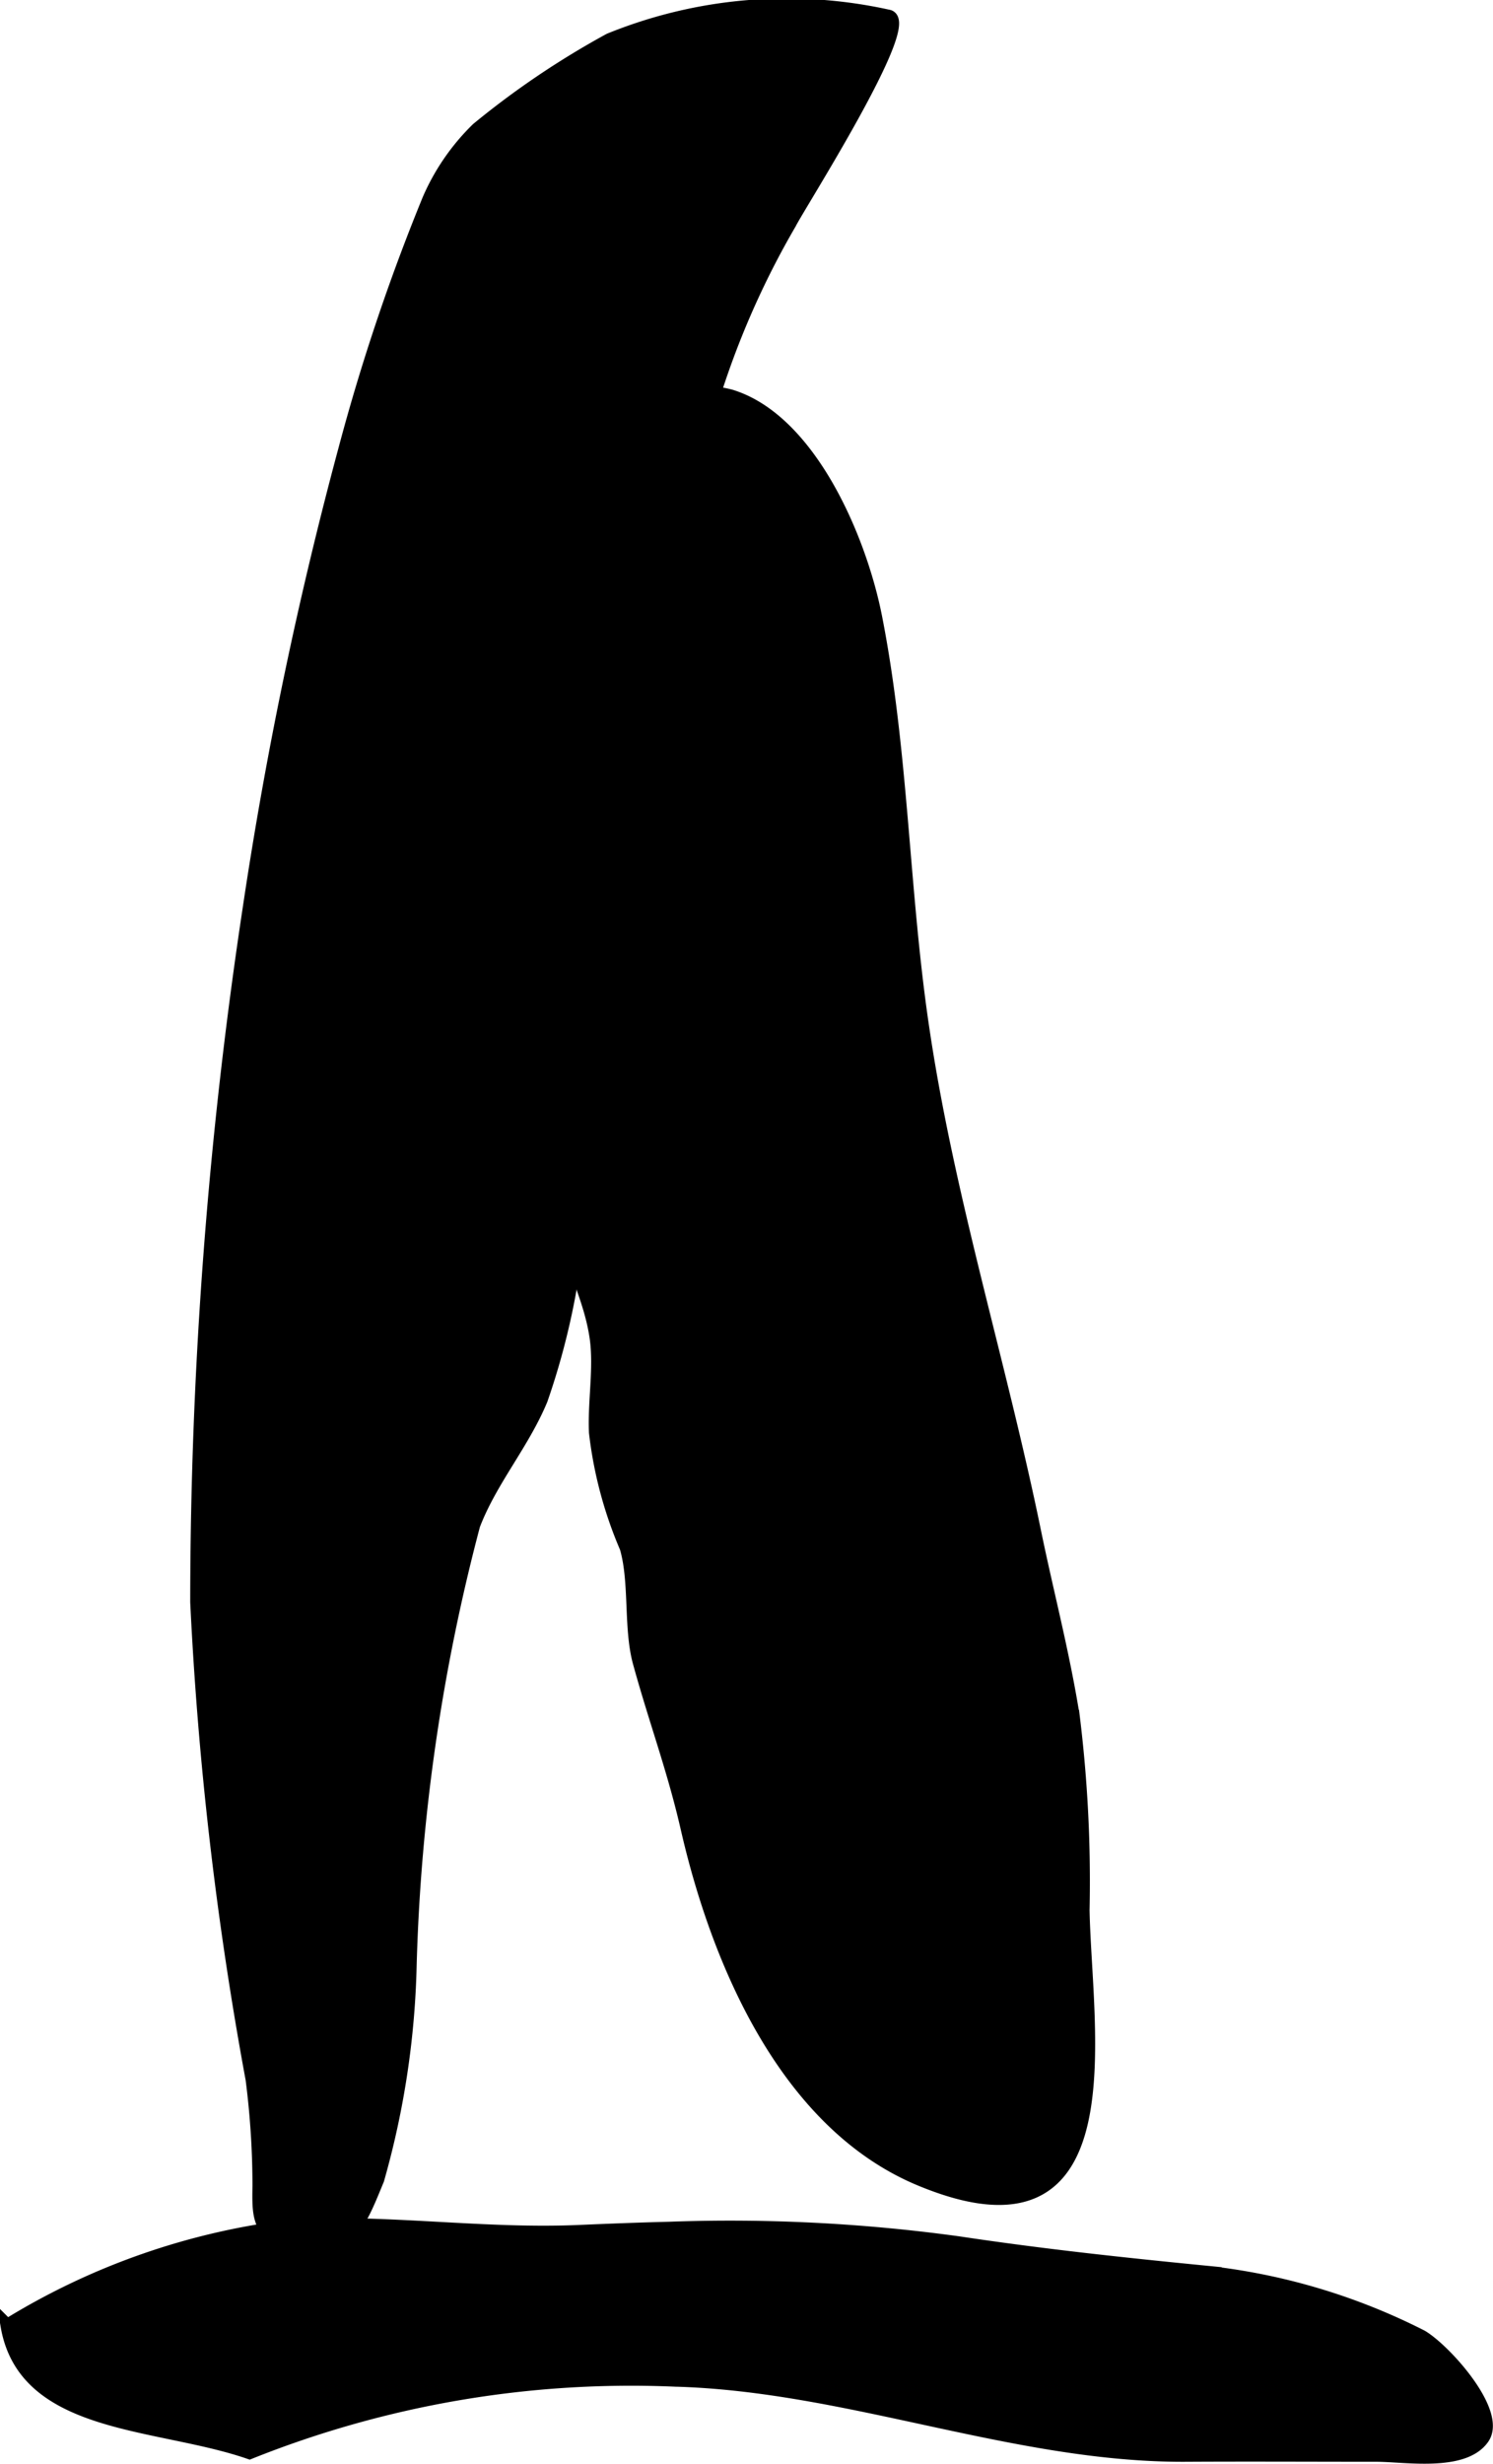
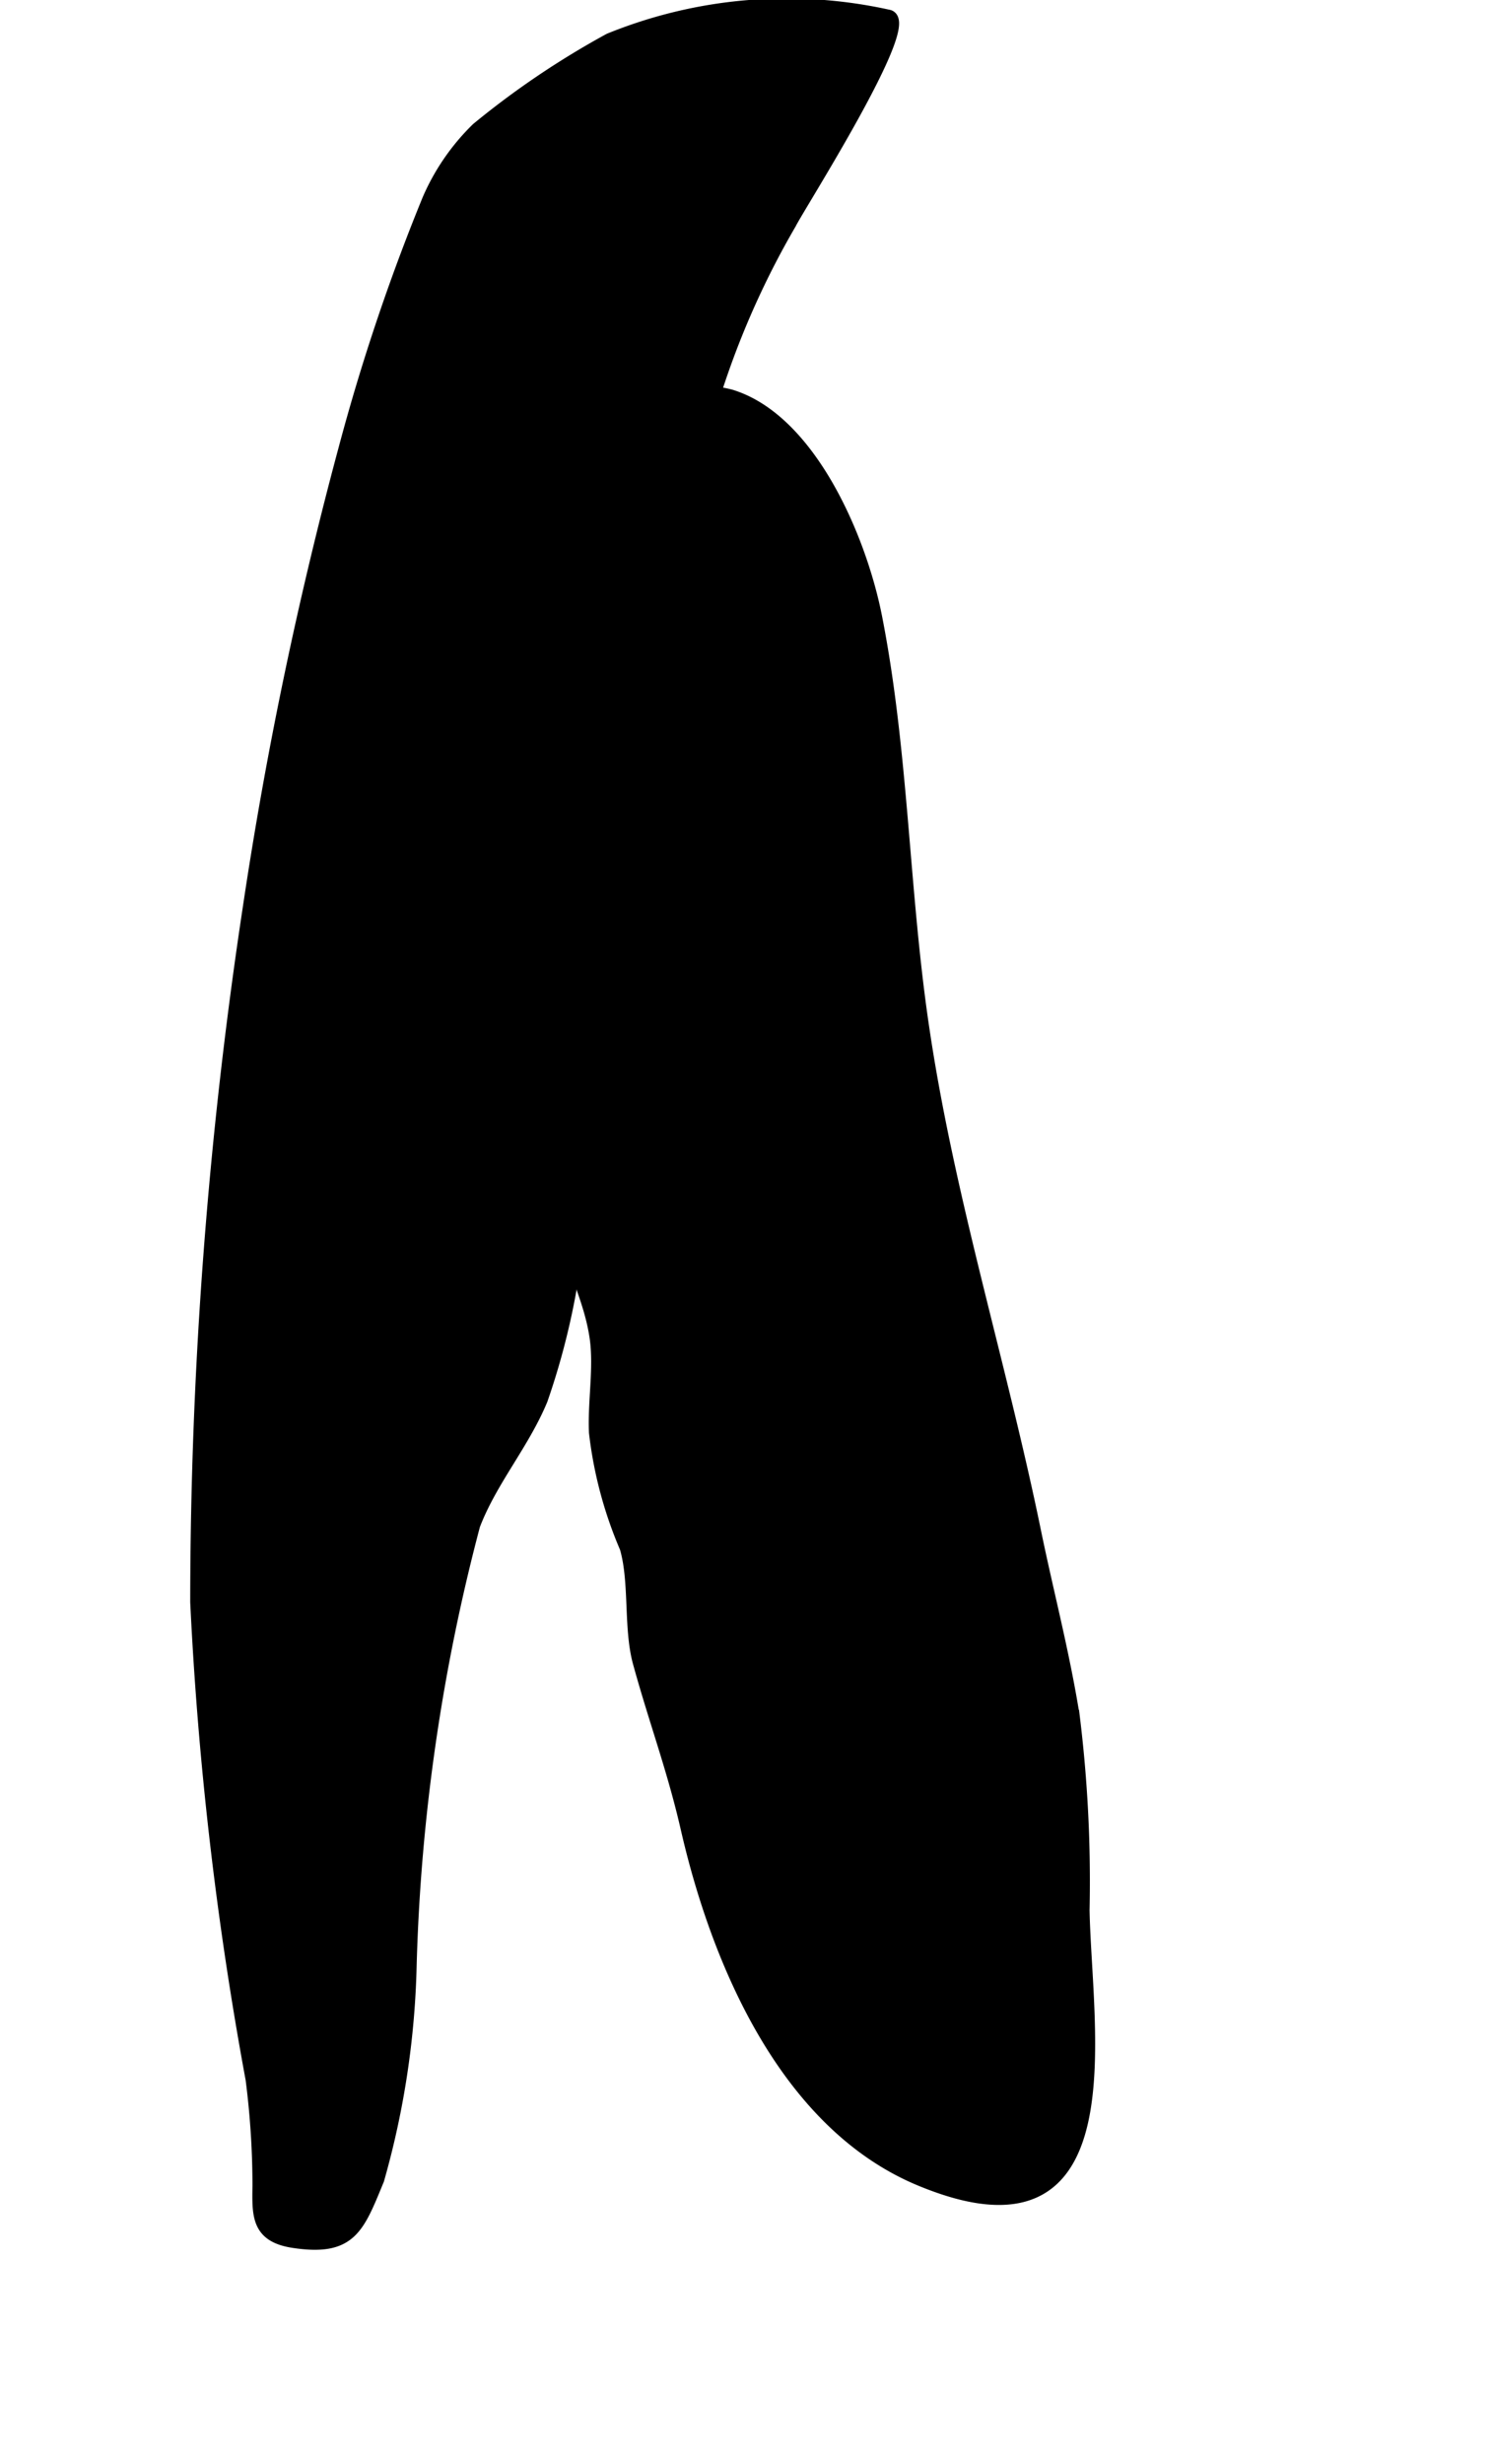
<svg xmlns="http://www.w3.org/2000/svg" version="1.1" width="5.956mm" height="9.824mm" viewBox="0 0 16.883 27.847">
  <defs>
    <style type="text/css">
      .a {
        stroke: #000;
        stroke-miterlimit: 10;
        stroke-width: 0.15px;
        fill-rule: evenodd;
      }
    </style>
  </defs>
-   <path class="a" d="M7.565,25.187a18.939,18.939,0,0,1,3.271.164c.952.143,1.86.24,2.816.334a7.05,7.05,0,0,1,2.421.723c.258.15.896.854.695,1.147-.215.313-.884.195-1.202.195-.715,0-1.431-.004-2.147,0-1.94.013-3.823-.796-5.786-.849a11.613,11.613,0,0,0-4.811.82c-1.036-.359-2.544-.27-2.741-1.436a7.901,7.901,0,0,1,3.268-1.129c1.063-.052,2.133.114,3.204.067C6.901,25.208,7.237,25.195,7.565,25.187Z" />
  <path class="a" d="M5.401,1.457A9.556,9.556,0,0,1,6.893.45,5.31,5.31,0,0,1,10.041.183c.327.046-1.02,2.156-1.108,2.337a9.599,9.599,0,0,0-1.203,3.425c-.1,1.217-.307,2.437-.363,3.642-.062,1.342-.681,2.559-.803,3.895a8.134,8.134,0,0,1-.445,2.336c-.206.498-.572.915-.764,1.419a21.761,21.761,0,0,0-.718,4.96,9.632,9.632,0,0,1-.367,2.437c-.226.548-.308.797-.952.699-.404-.062-.393-.293-.388-.632a9.52,9.52,0,0,0-.078-1.2,40.277,40.277,0,0,1-.626-5.393,52.532,52.532,0,0,1,.593-7.839,46.154,46.154,0,0,1,1.081-5.186,23.147,23.147,0,0,1,.949-2.825A2.501,2.501,0,0,1,5.401,1.457Z" />
  <path class="a" d="M8.263,4.477c.894.275,1.463,1.614,1.637,2.498.301,1.53.303,3.09.531,4.629.283,1.928.875,3.798,1.266,5.704.144.701.32,1.359.438,2.092a15.208,15.208,0,0,1,.111,2.191c.026,1.37.535,4.029-1.84,3.041-1.523-.633-2.292-2.472-2.635-3.97-.153-.669-.362-1.221-.541-1.875-.106-.39-.035-.91-.148-1.296a4.635,4.635,0,0,1-.347-1.3c-.016-.349.057-.733.007-1.075-.067-.458-.278-.793-.349-1.25-.096-.629.119-1.26.038-1.887a12.105,12.105,0,0,1-.191-1.647c0-1.48-.632-4.539.777-5.565A1.375,1.375,0,0,1,8.263,4.477Z" />
</svg>